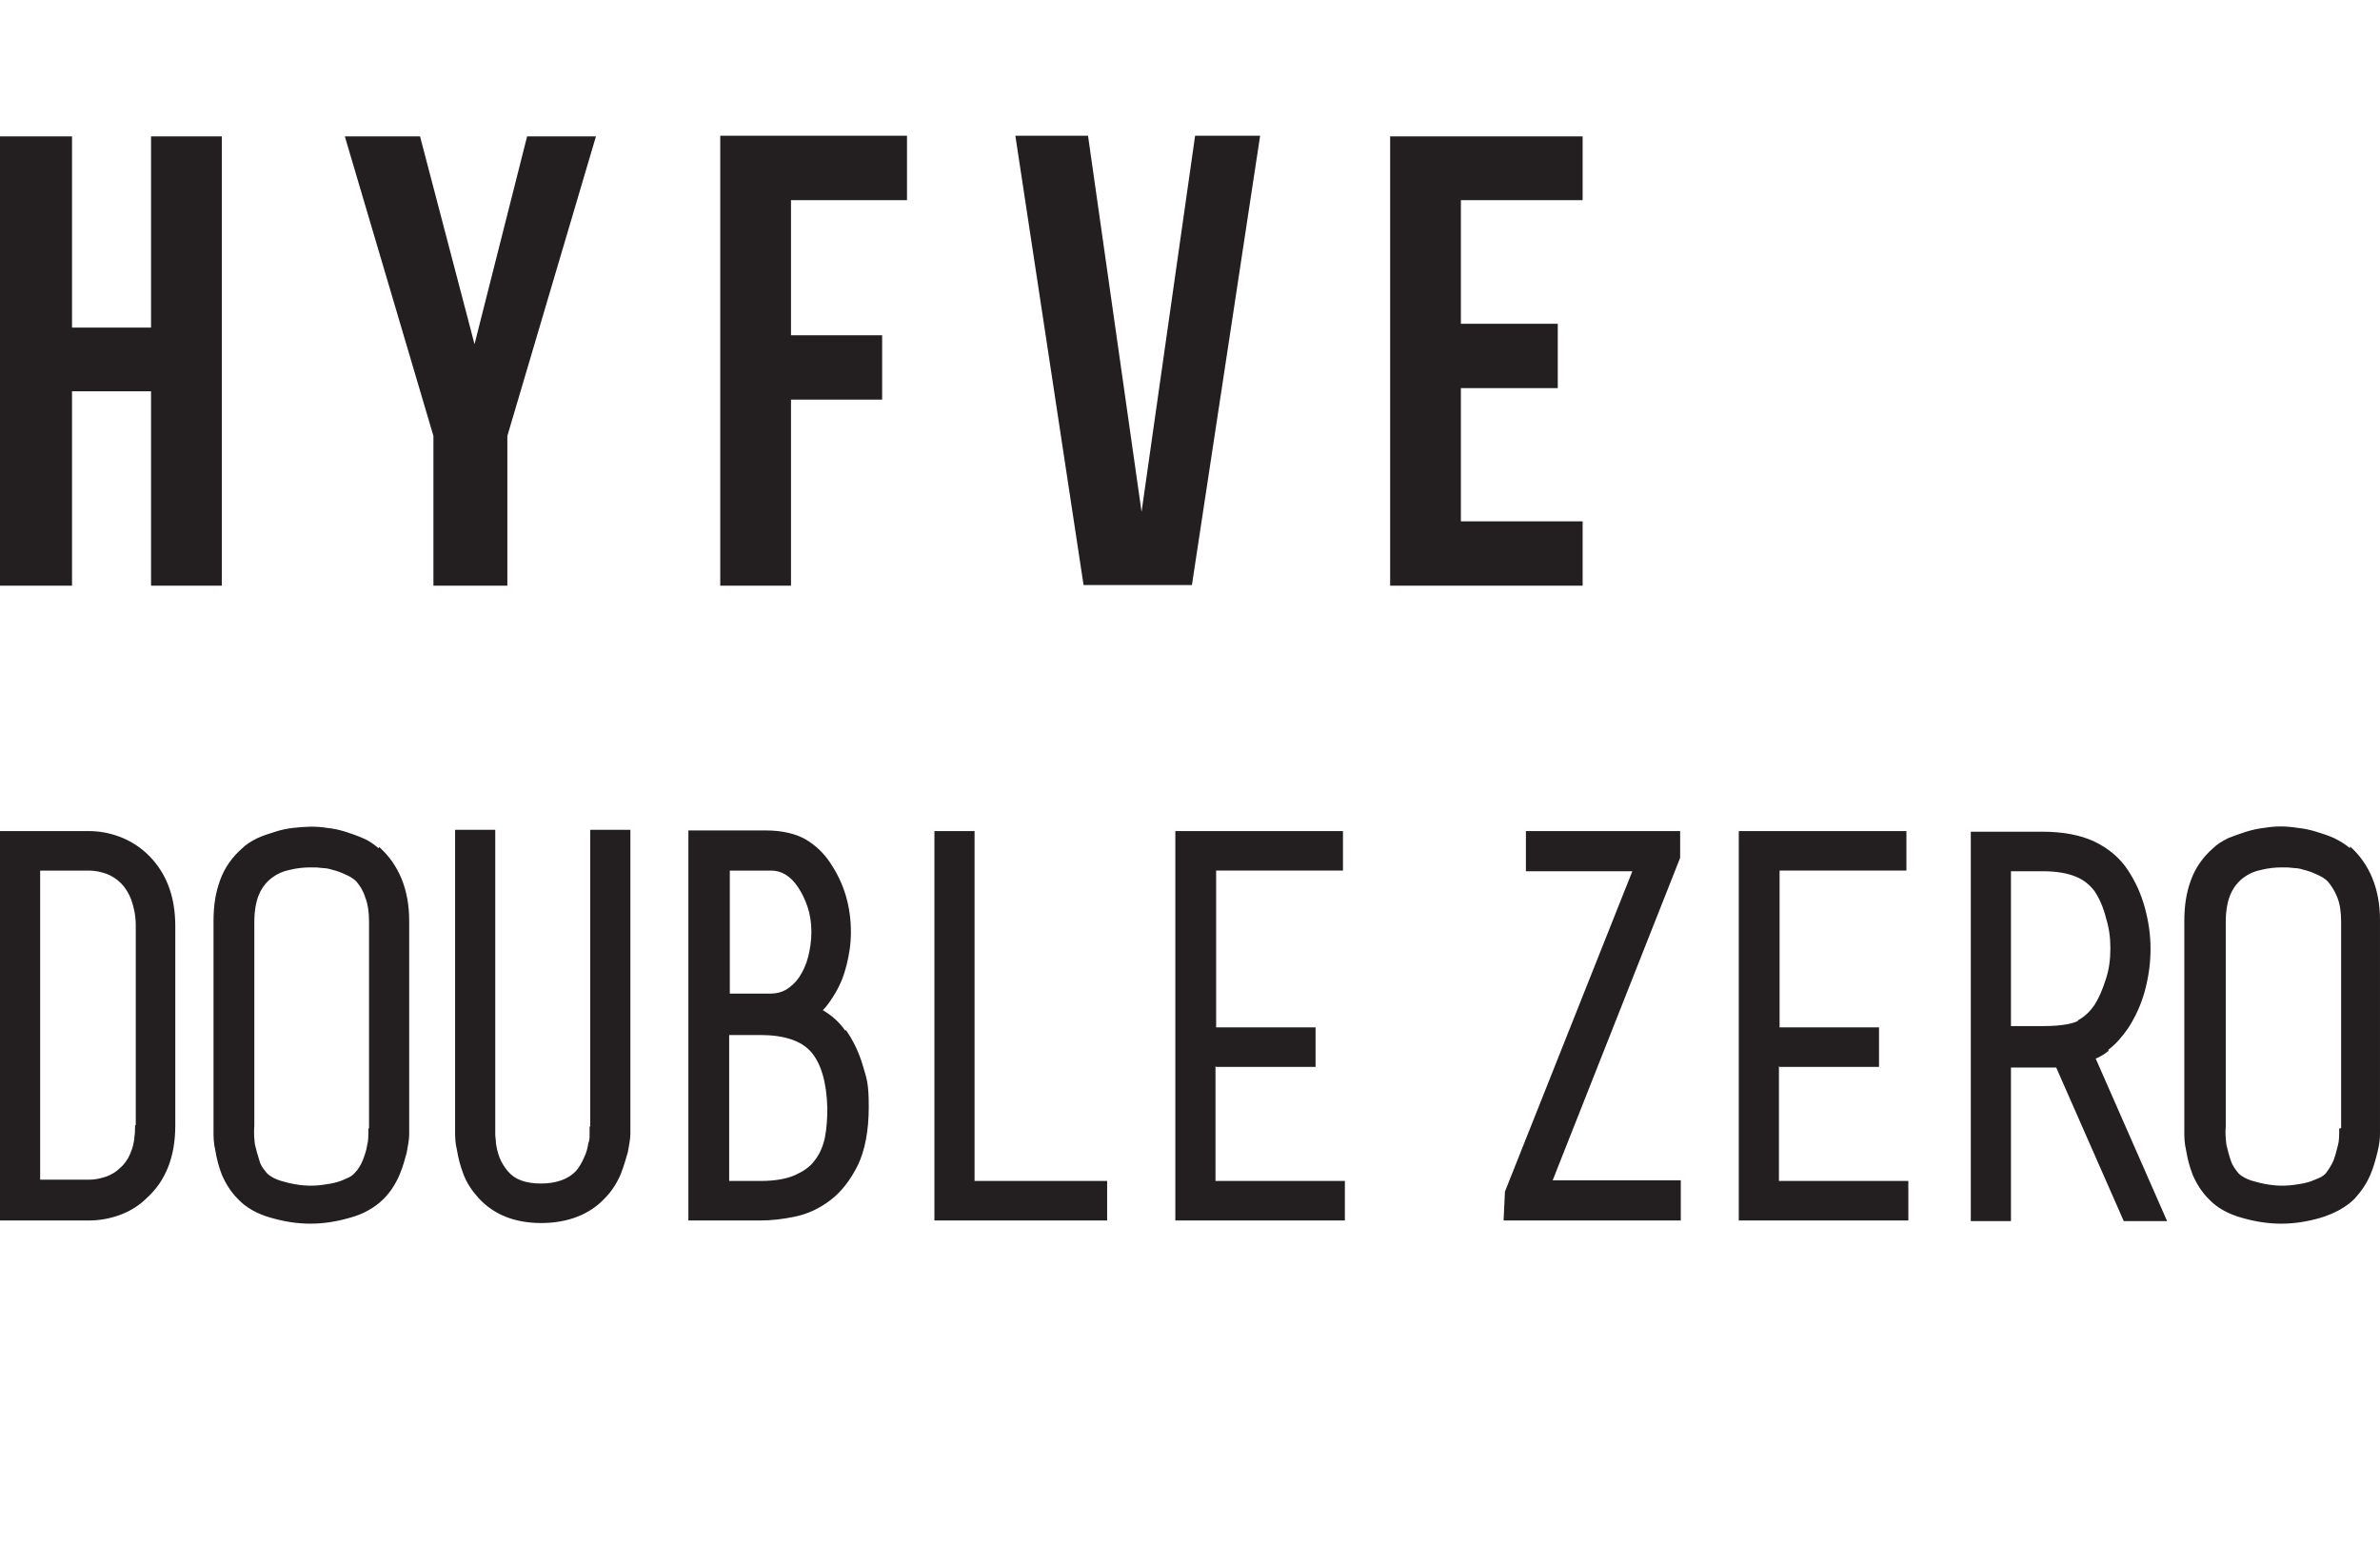
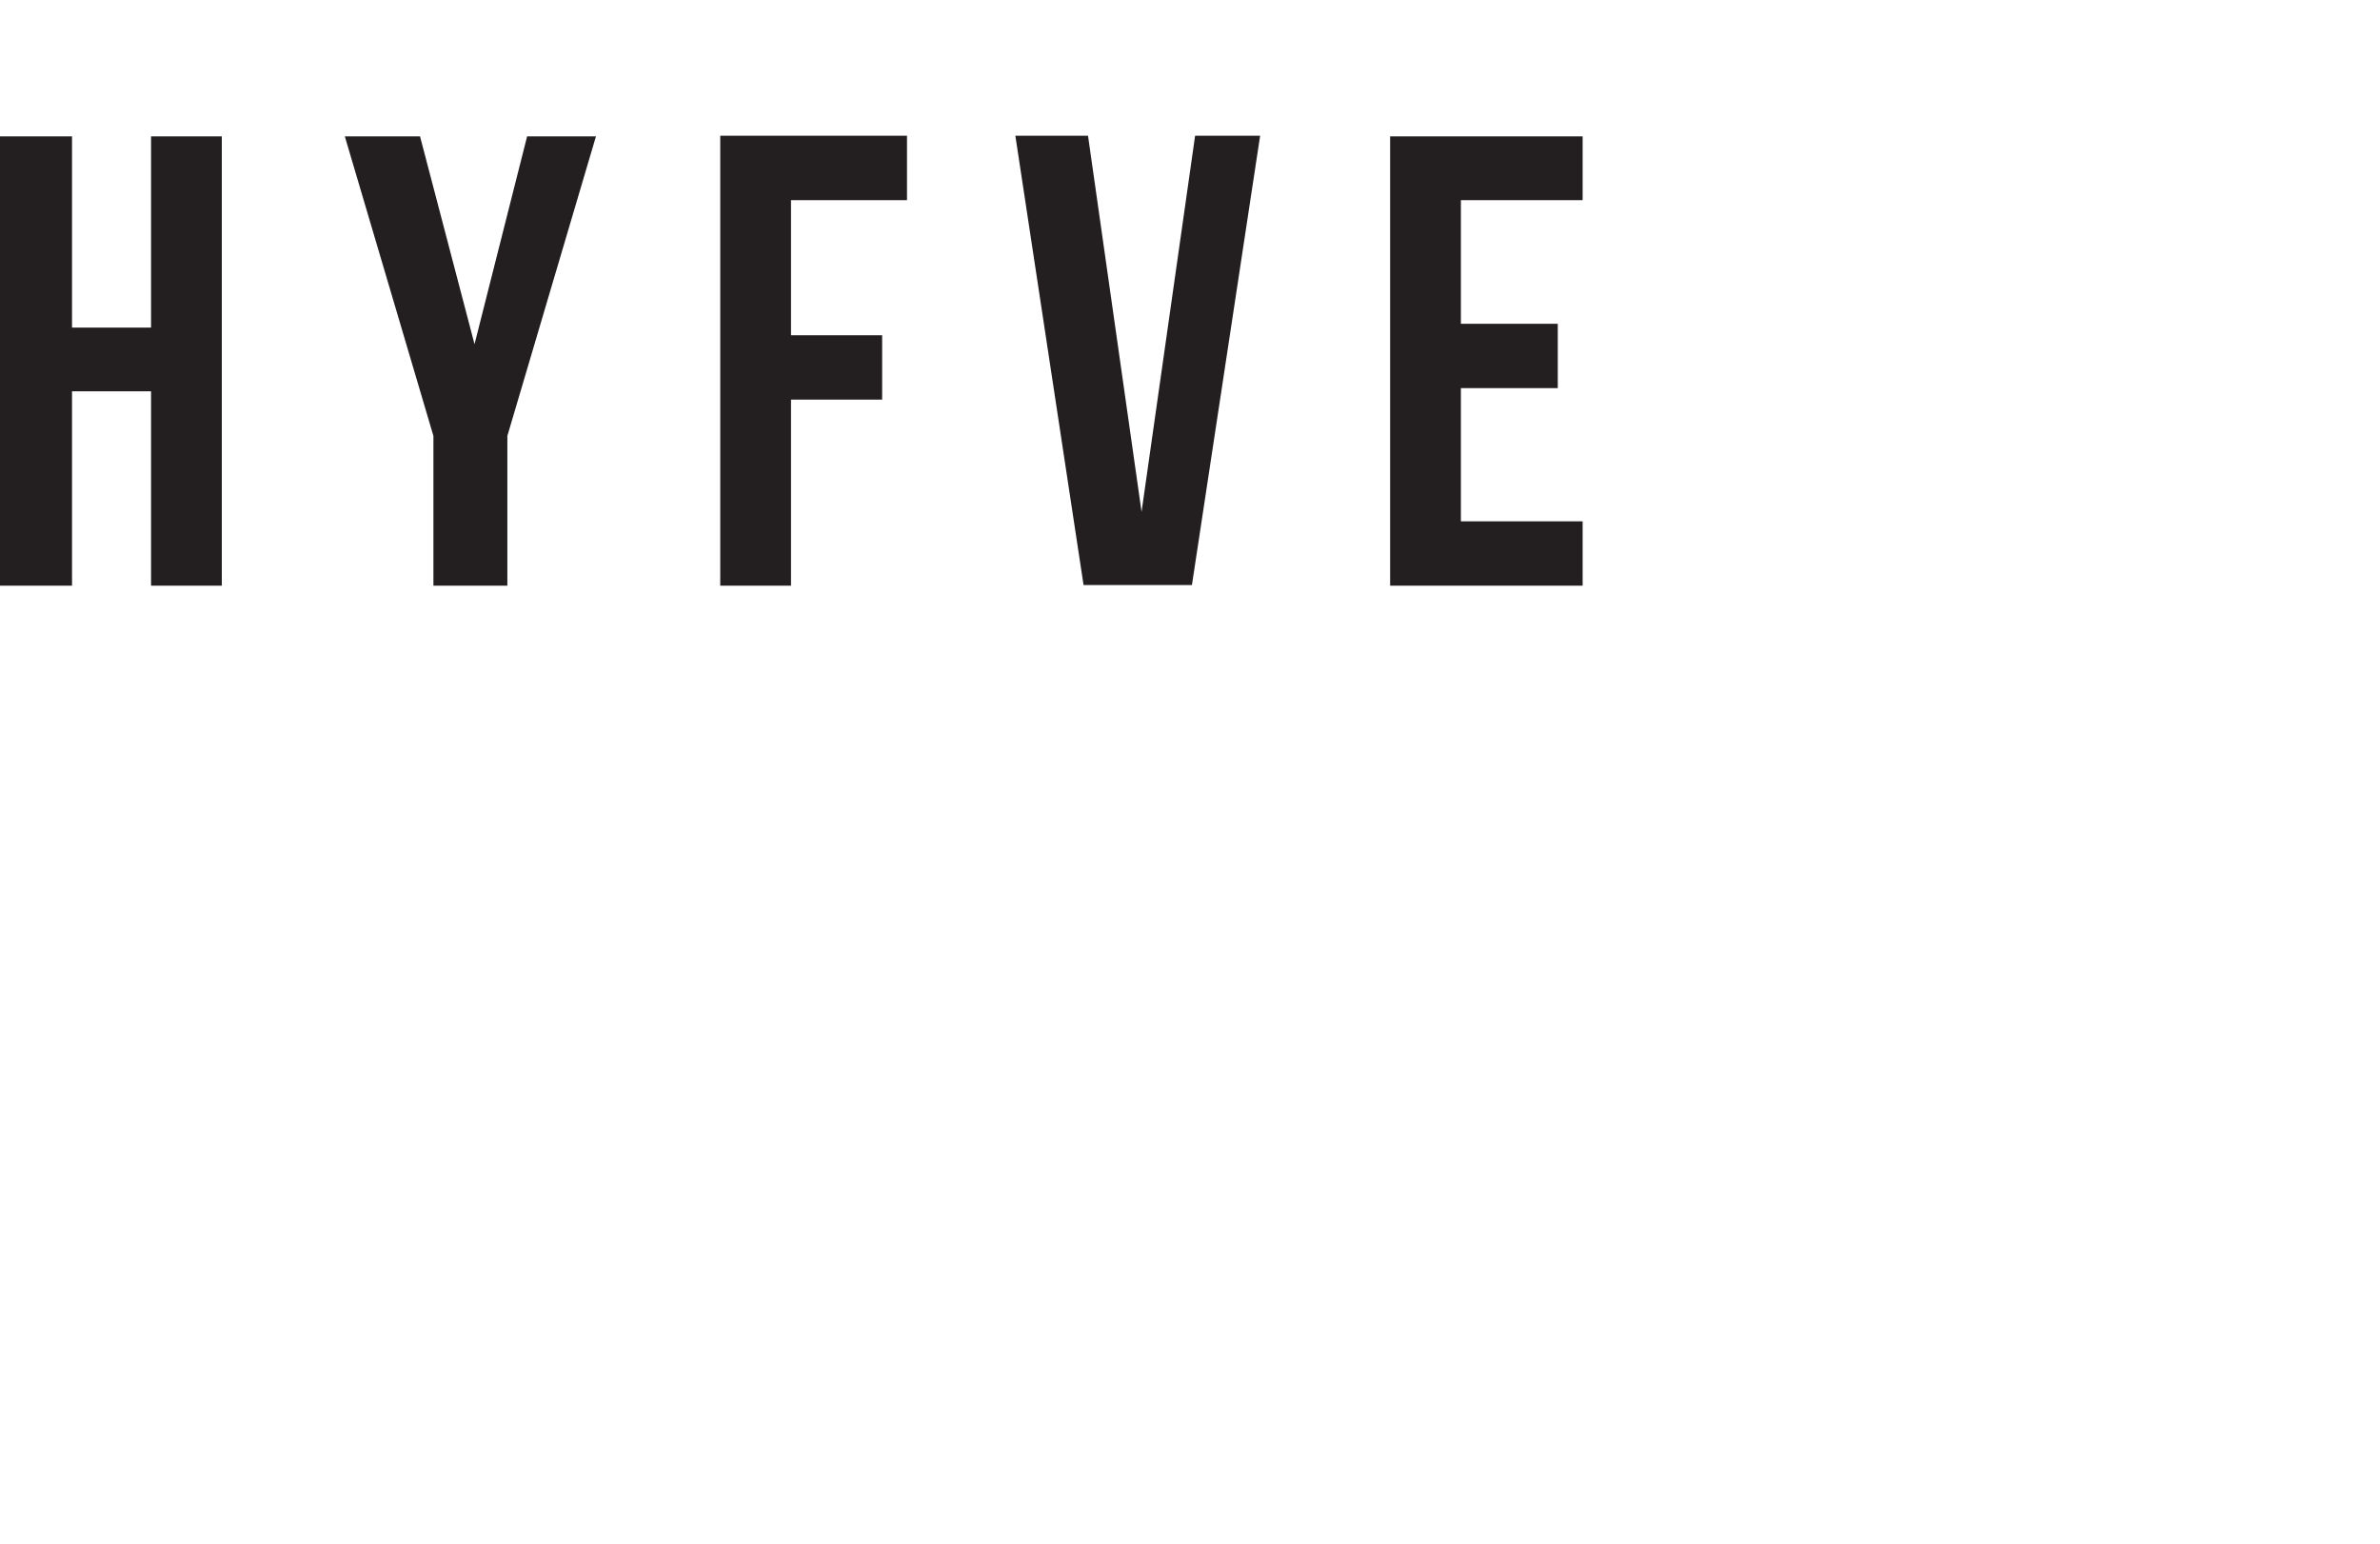
<svg xmlns="http://www.w3.org/2000/svg" version="1.1" viewBox="0 0 373.4 242.2">
  <defs>
    <style>
      .cls-1 {
        fill: #231f20;
      }
    </style>
  </defs>
  <g>
    <g id="Layer_1">
      <path class="cls-1" d="M23.7,51.4h-12.4v-30H0v70.5h11.3v-30.5h12.4v30.5h11.1V21.4h-11.1v30ZM74.5,54.2l-8.6-32.8h-11.8l13.9,47v23.5h11.6v-23.5l13.9-47h-10.8l-8.3,32.8ZM113,91.9h11.1v-29.2h14.3v-10.1h-14.3v-21.2h18.2v-10.1h-29.3v70.5ZM179.1,80.3l-8.4-59h-11.4l10.7,70.5h17l10.7-70.5h-10.2l-8.4,59ZM248.3,31.5v-10.1h-30.2v70.5h30.2v-10.1h-19.1v-20.9h15.2v-10.1h-15.2v-19.4h19.1Z" />
-       <path class="cls-1" d="M18.8,131.3c-1.6-.6-3.2-.9-4.9-.9H0v61.1h14c1.6,0,3.3-.3,4.9-.9,1.6-.6,3-1.5,4.1-2.6,3-2.7,4.5-6.5,4.5-11.4v-31.3c0-4.8-1.5-8.6-4.5-11.4-1.2-1.1-2.6-2-4.2-2.6ZM21.2,176.6c0,1.6-.2,3-.6,4-.4,1.1-1,2-1.7,2.6-.7.7-1.4,1.1-2.2,1.4-.9.3-1.8.5-2.7.5h-7.7v-48.5h7.7c.9,0,1.8.2,2.7.5.8.3,1.6.8,2.3,1.5.6.6,1.2,1.5,1.6,2.6.4,1.1.7,2.5.7,4v31.3ZM59.4,133.1c-.7-.6-1.5-1.2-2.5-1.6-.9-.4-1.8-.7-2.7-1-1-.3-1.9-.5-2.9-.6-1.9-.3-3.4-.2-5.3,0-.9.1-1.9.3-2.8.6-1,.3-1.9.6-2.8,1-1,.5-1.8,1-2.4,1.6-1.6,1.4-2.8,3.1-3.5,5.1-.7,1.9-1,4-1,6.3v33.1c0,.8,0,1.7.3,3,.2,1.2.5,2.4,1,3.7.6,1.4,1.4,2.7,2.5,3.8,1.3,1.4,3.1,2.4,5.3,3,2.1.6,4.1.9,6.1.9s4-.3,6.1-.9c2.3-.6,4.1-1.7,5.4-3,1.1-1.1,1.9-2.4,2.5-3.8.5-1.2.8-2.3,1.1-3.4.2-1.1.4-2.1.4-2.9v-33.5c0-4.9-1.6-8.8-4.7-11.6ZM57.8,177.1c0,1.1,0,1.9-.2,2.6-.1.8-.4,1.6-.7,2.4-.3.7-.7,1.4-1.3,2-.2.2-.5.5-1,.7-.5.2-1,.5-1.8.7-.7.2-1.4.3-2.1.4-2.1.3-4.1.1-6.2-.5-1.2-.3-2.1-.8-2.6-1.3-.5-.6-1-1.2-1.2-2-.3-.9-.5-1.7-.7-2.5-.1-.8-.2-1.8-.1-3v-31.9c0-1.9.3-3.4.8-4.5.5-1.1,1.2-1.9,2-2.5.8-.6,1.7-1,2.7-1.2,1.2-.3,2.3-.4,3.3-.4s1.1,0,1.9.1c.7,0,1.3.2,2,.4.7.2,1.4.5,2,.8.6.3,1,.6,1.3.9.6.7,1.1,1.5,1.4,2.5.4,1,.6,2.3.6,3.8v32.4ZM92.5,176.7c0,.5,0,1,0,1.4,0,.4,0,.8-.2,1.3-.1.7-.3,1.5-.7,2.3-.3.7-.7,1.4-1.2,2-1.2,1.3-3.1,2-5.5,2s-4.1-.6-5.2-1.9c-.6-.7-1-1.4-1.3-2.1-.3-.8-.5-1.6-.6-2.4v-.2c0-.3-.1-.7-.1-1.1v-47.8h-6.3v47.3c0,.8,0,1.8.3,3,.2,1.2.5,2.4,1,3.7.5,1.4,1.4,2.7,2.4,3.8,2.4,2.6,5.7,3.9,9.8,3.9s7.6-1.3,10-3.9c1.1-1.1,1.9-2.4,2.5-3.8.5-1.3.8-2.4,1.1-3.4.2-1.1.4-2.1.4-2.9v-47.7h-6.3v46.6ZM132.6,161.7h0c-.9-1.3-2-2.3-3.5-3.2.7-.7,1.3-1.6,1.9-2.6.8-1.3,1.4-2.8,1.8-4.4.4-1.6.7-3.3.7-5.2,0-4-1-7.6-3.3-11-1-1.5-2.3-2.7-3.8-3.6-1.6-.9-3.7-1.4-6.3-1.4h-12.1v61.2h11.3c1.7,0,3.5-.2,5.4-.6,2-.4,3.9-1.3,5.6-2.6,1.7-1.3,3.1-3.1,4.3-5.5,1.1-2.3,1.7-5.4,1.7-9.1s-.3-4.4-.9-6.4c-.6-2.1-1.5-4-2.7-5.7ZM114.4,136.6h6.6c.8,0,1.5.2,2.2.6.8.5,1.4,1.1,2,2,.6.9,1.1,1.9,1.5,3.1.4,1.2.6,2.5.6,3.9s-.2,2.7-.5,3.9c-.3,1.2-.8,2.3-1.4,3.2-.6.9-1.3,1.5-2.1,2-.7.4-1.5.6-2.4.6h-6.4v-19.4ZM129.8,173.9c0,1.6-.1,3.2-.4,4.7-.3,1.3-.8,2.5-1.6,3.5-.7,1-1.8,1.7-3.1,2.3-1.4.6-3.2.9-5.4.9h-4.9v-22.9h4.9c3.7,0,6.4.9,7.9,2.6,1.6,1.8,2.5,4.8,2.6,8.9h0ZM152.9,130.4h-6.3v61.1h27.1v-6.2h-20.8v-54.9ZM190.8,167.4h15.6v-6.2h-15.6v-24.6h19.9v-6.2h-26.3v61.1h26.6v-6.2h-20.3v-18ZM263.8,130.4h-24.4v6.3h16.7l-20,50.3v.2c0,0-.2,4.3-.2,4.3h27.8v-6.3h-20.1l20-50.6v-4.2ZM279.2,167.4h15.6v-6.2h-15.6v-24.6h19.9v-6.2h-26.3v61.1h26.6v-6.2h-20.3v-18ZM330.8,164.7c1.2-.9,2.2-2.1,3.1-3.4,1.1-1.7,2-3.6,2.6-5.8.6-2.2.9-4.4.9-6.6s-.3-4.3-.9-6.5c-.6-2.2-1.5-4.1-2.6-5.8-1.3-2-3.1-3.5-5.4-4.6-2.2-1-4.9-1.5-8-1.5h-11.3v61.1h6.3v-24.1h5c.7,0,1.3,0,2,0,0,0,0,0,.1,0l10.6,24.1h6.8l-11.2-25.5c.7-.3,1.4-.7,2-1.2ZM326,160.2c-.6.3-2.1.8-5.5.8h-5v-24.3h5c2.1,0,3.9.3,5.3.9,1.2.5,2.1,1.3,2.8,2.2.8,1.2,1.4,2.6,1.8,4.2.5,1.6.7,3.1.7,4.8s-.2,3.3-.7,4.8c-.5,1.6-1.1,3-1.8,4.1-.7,1-1.5,1.8-2.6,2.4ZM368.7,133.1c-.7-.6-1.5-1.1-2.5-1.6-.9-.4-1.8-.7-2.8-1-1-.3-1.9-.5-2.9-.6-1.9-.3-3.5-.3-5.3,0-.9.1-1.8.3-2.8.6-.9.3-1.8.6-2.8,1-1,.5-1.8,1-2.4,1.6-1.6,1.4-2.8,3.1-3.5,5.1-.7,1.9-1,4-1,6.3v33.1c0,.8,0,1.7.3,3,.2,1.2.5,2.4,1,3.7.6,1.4,1.4,2.7,2.5,3.8,1.3,1.4,3.1,2.4,5.3,3,2.1.6,4.1.9,6.1.9s4-.3,6.1-.9c2.3-.7,4.1-1.7,5.4-3,1.1-1.2,1.9-2.4,2.5-3.8.5-1.2.8-2.3,1.1-3.5.3-1.2.4-2.1.4-2.9v-33.5c0-4.9-1.6-8.8-4.7-11.6ZM367,177.1c0,1,0,1.9-.2,2.6-.2.8-.4,1.6-.7,2.4-.3.7-.7,1.3-1.2,2-.2.2-.5.5-1,.7-.5.2-1.1.5-1.8.7-.7.2-1.4.3-2.1.4-2.1.3-4.1.1-6.2-.5-1.2-.3-2.1-.8-2.6-1.3-.5-.6-1-1.3-1.2-2-.3-.8-.5-1.7-.7-2.5-.1-.9-.2-1.8-.1-2.9v-32c0-1.9.3-3.4.8-4.5.5-1.1,1.2-1.9,2-2.5.8-.6,1.7-1,2.7-1.2,1.2-.3,2.3-.4,3.3-.4s1.1,0,1.9.1c.7,0,1.3.2,2,.4.7.2,1.4.5,2,.8.6.3,1,.6,1.3.9.6.7,1.1,1.5,1.5,2.5.4,1,.6,2.3.6,3.8v32.4Z" />
    </g>
  </g>
</svg>